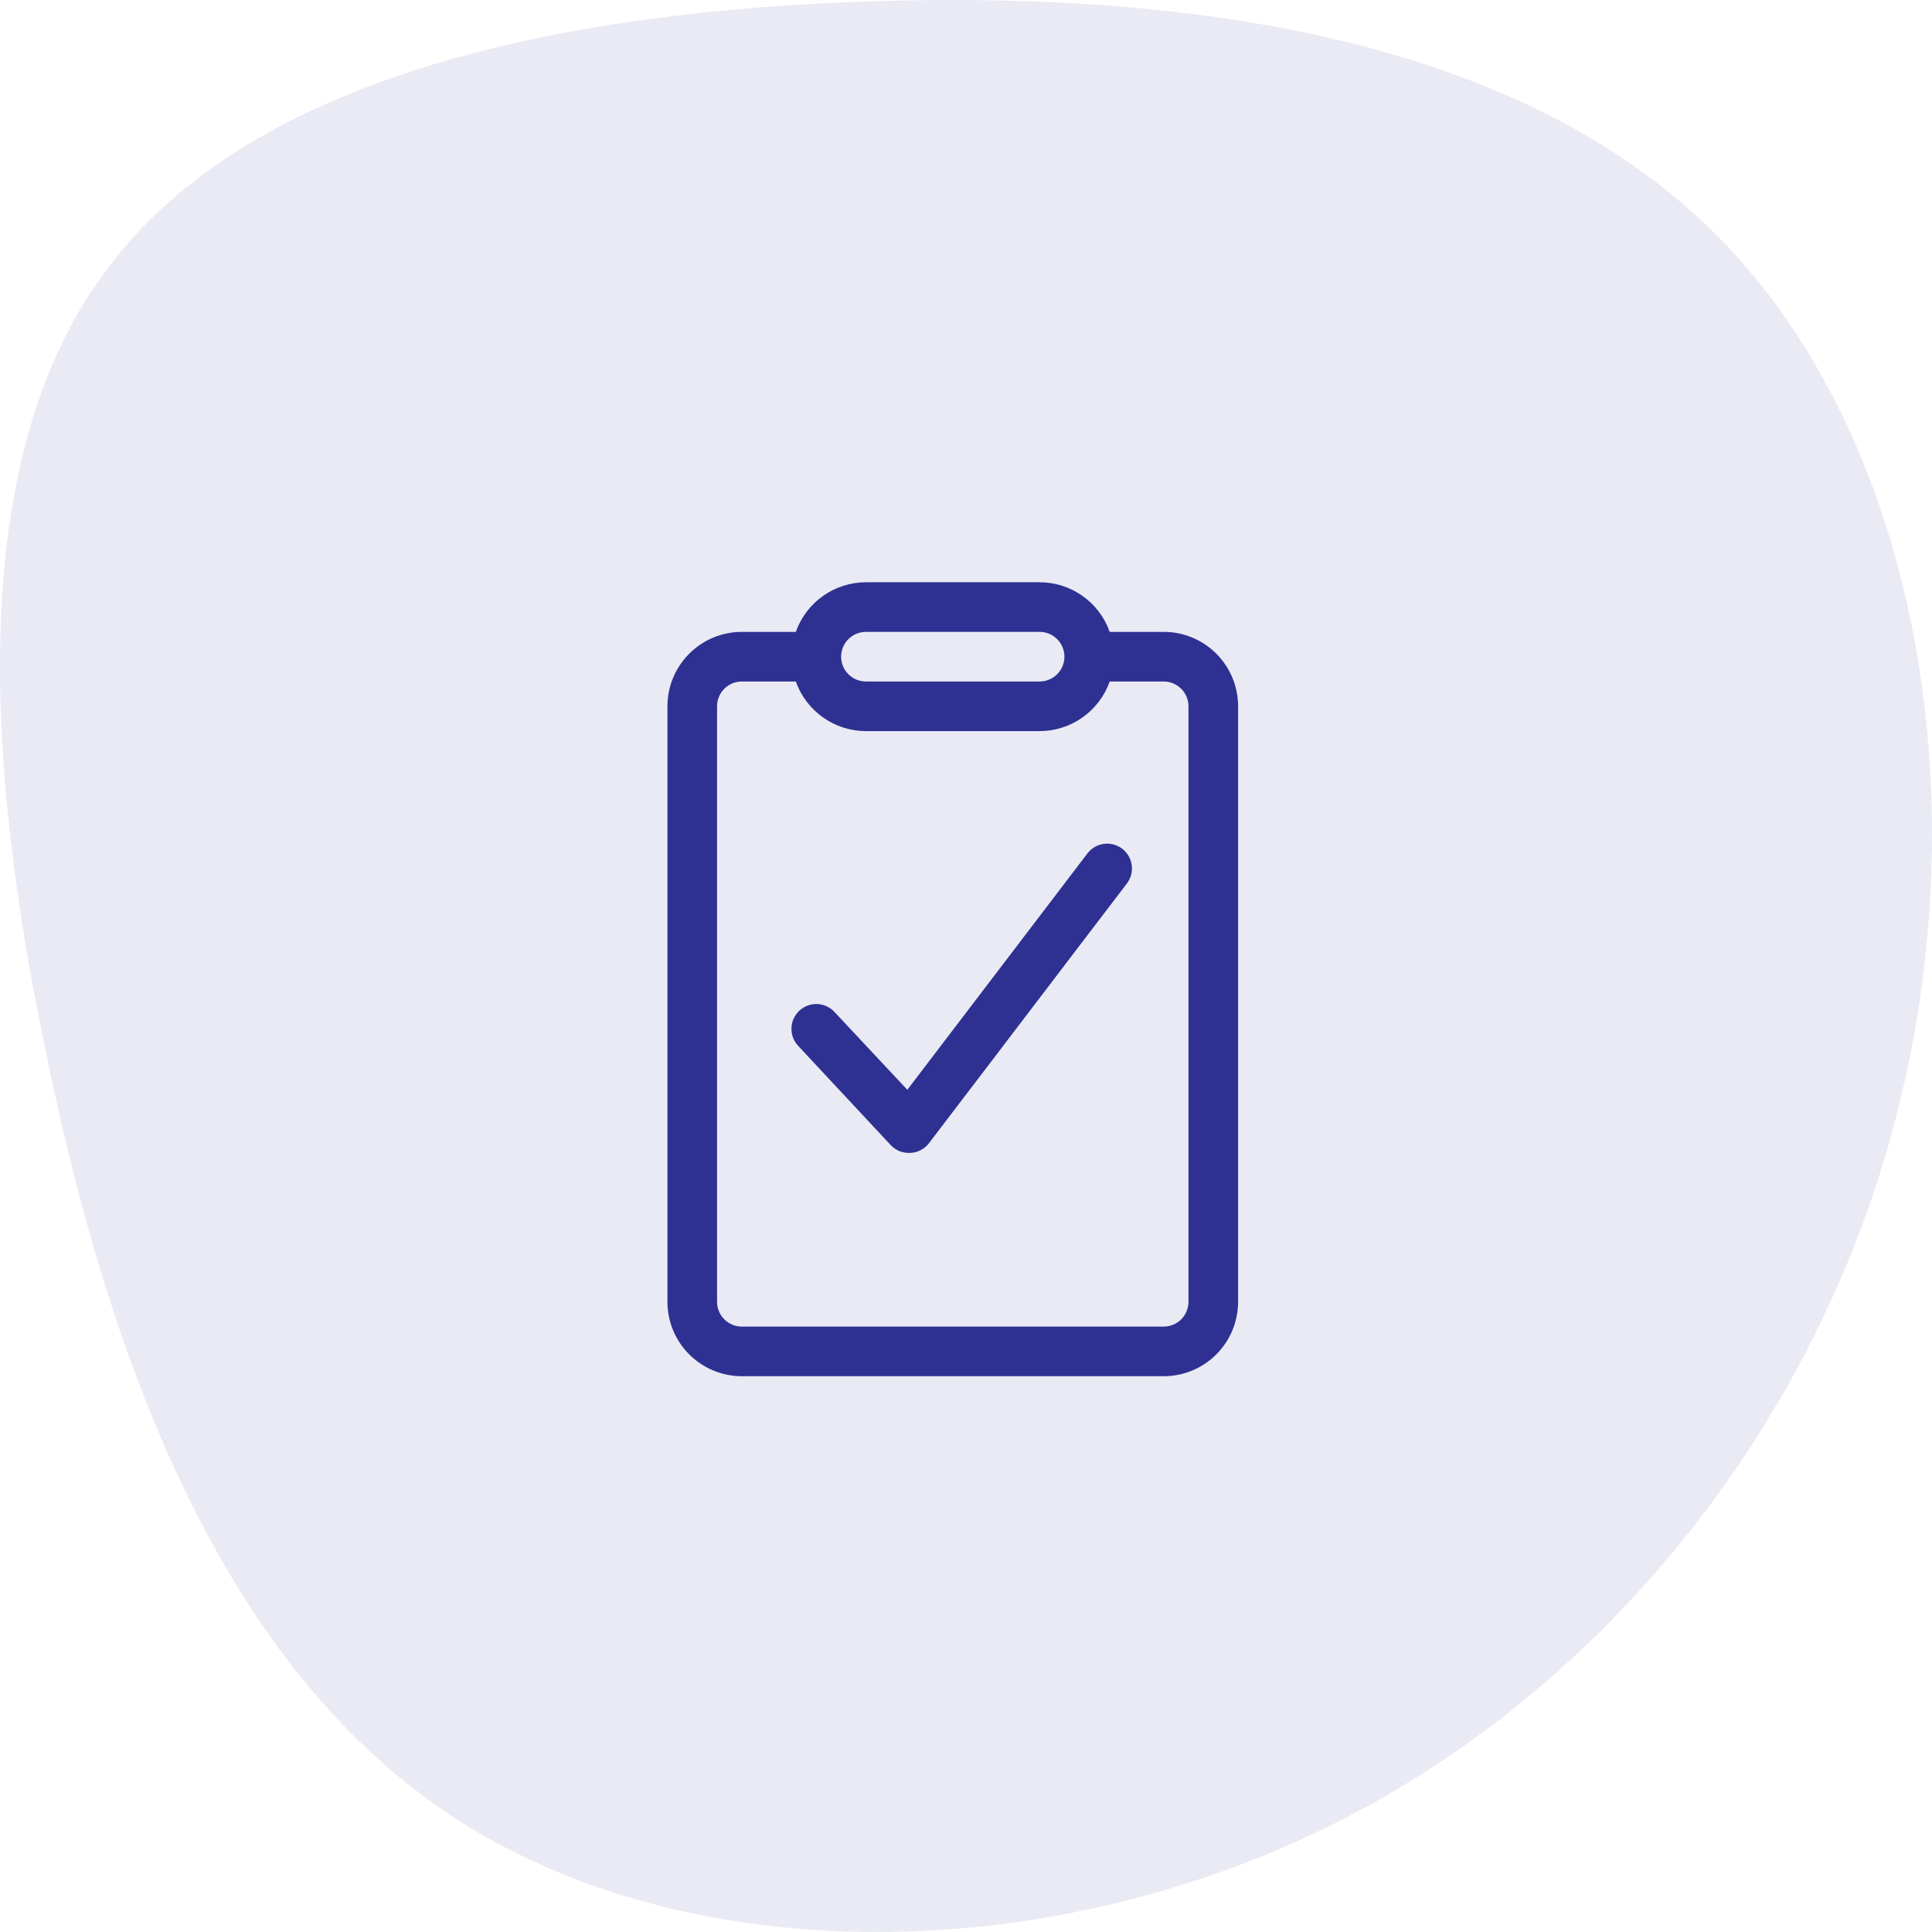
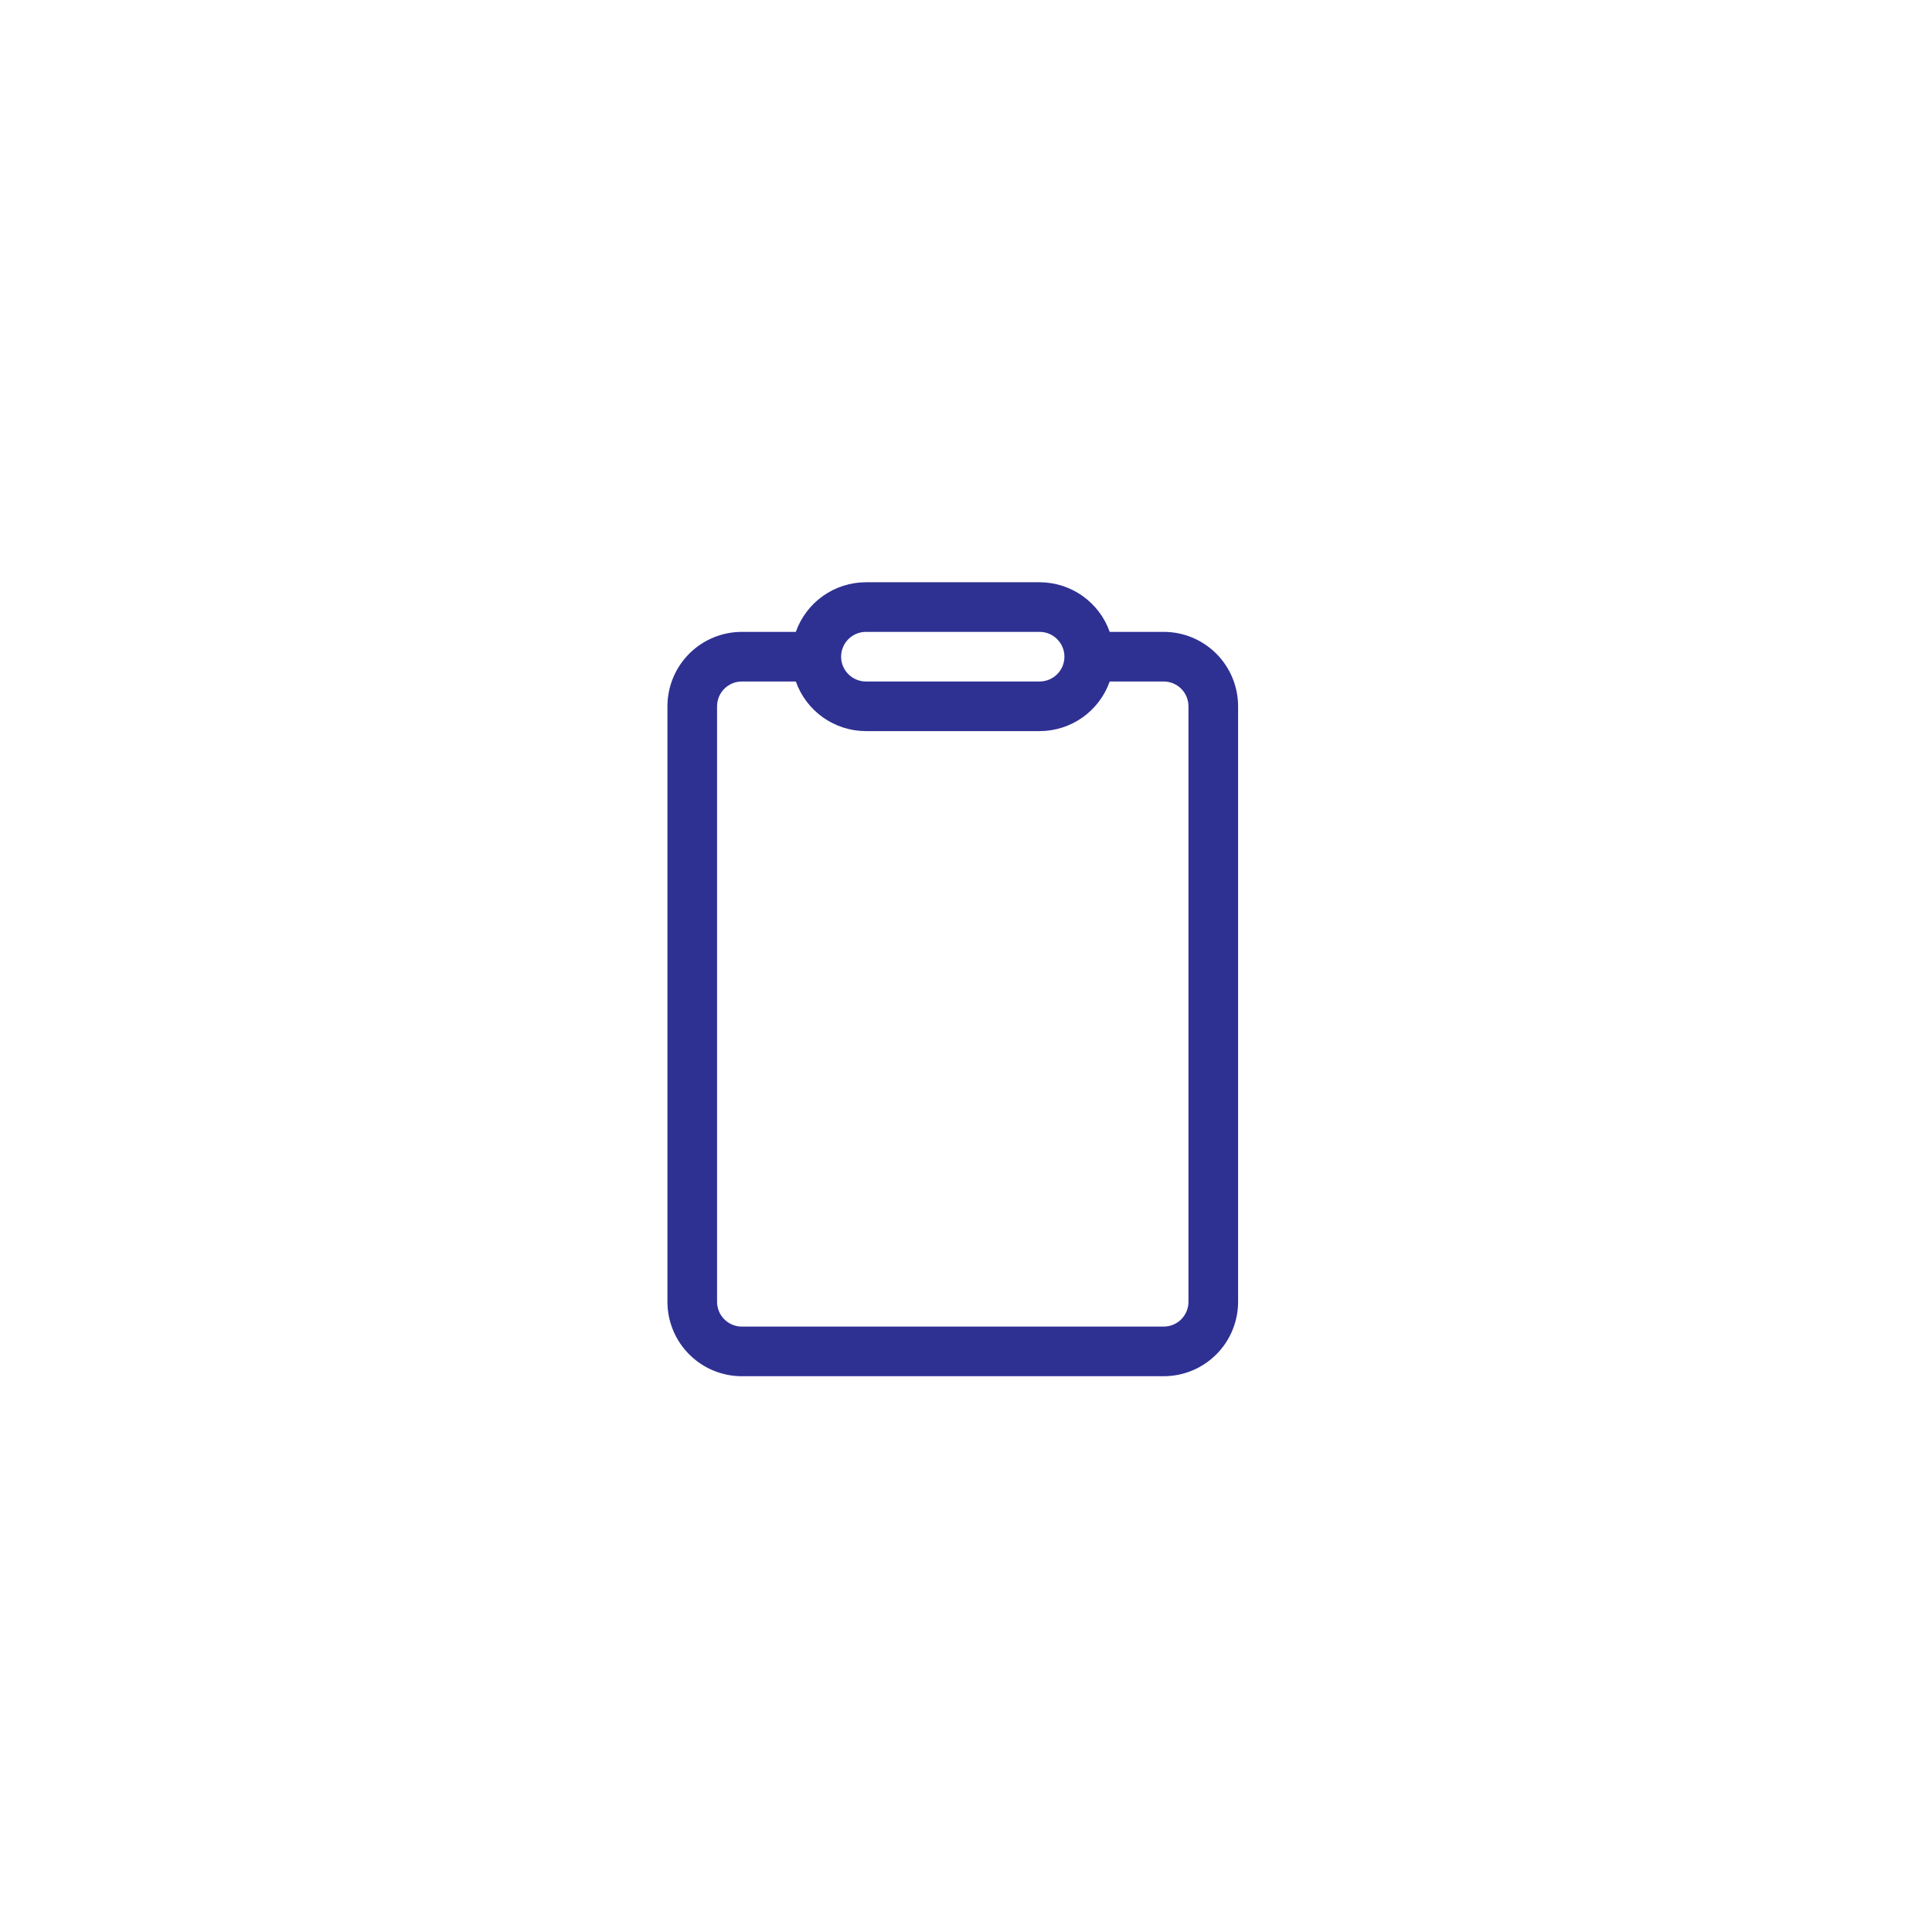
<svg xmlns="http://www.w3.org/2000/svg" width="73" height="73" viewBox="0 0 73 73" fill="none">
-   <path opacity="0.1" d="M65.005 9.033C72.419 16.611 74.689 29.897 71.763 41.717C68.889 53.538 60.718 63.894 50.026 69.097C39.333 74.3 26.119 74.401 17.343 68.794C8.567 63.187 4.28 51.871 1.86 40.353C-0.612 28.836 -1.318 17.065 4.18 9.993C9.627 2.87 21.176 0.395 33.231 0.041C45.234 -0.312 57.641 1.506 65.005 9.033Z" fill="#2E3192" />
  <path d="M28.031 52H43.969C44.715 52 45.43 51.704 45.958 51.176C46.485 50.649 46.781 49.933 46.781 49.188V26.688C46.781 25.942 46.485 25.226 45.958 24.699C45.43 24.171 44.715 23.875 43.969 23.875H41.93C41.736 23.327 41.377 22.853 40.903 22.517C40.429 22.181 39.862 22.001 39.281 22H32.719C32.138 22.001 31.571 22.181 31.097 22.517C30.623 22.853 30.264 23.327 30.07 23.875H28.031C27.285 23.875 26.57 24.171 26.043 24.699C25.515 25.226 25.219 25.942 25.219 26.688V49.188C25.219 49.933 25.515 50.649 26.043 51.176C26.57 51.704 27.285 52 28.031 52ZM32.719 23.875H39.281C39.53 23.875 39.768 23.974 39.944 24.15C40.12 24.325 40.219 24.564 40.219 24.812C40.219 25.061 40.12 25.3 39.944 25.475C39.768 25.651 39.53 25.75 39.281 25.75H32.719C32.47 25.75 32.232 25.651 32.056 25.475C31.88 25.3 31.781 25.061 31.781 24.812C31.781 24.564 31.88 24.325 32.056 24.15C32.232 23.974 32.47 23.875 32.719 23.875ZM27.094 26.688C27.094 26.439 27.192 26.2 27.368 26.025C27.544 25.849 27.783 25.75 28.031 25.75H30.07C30.264 26.298 30.623 26.772 31.097 27.108C31.571 27.444 32.138 27.624 32.719 27.625H39.281C39.862 27.624 40.429 27.444 40.903 27.108C41.377 26.772 41.736 26.298 41.93 25.75H43.969C44.217 25.75 44.456 25.849 44.632 26.025C44.807 26.2 44.906 26.439 44.906 26.688V49.188C44.906 49.436 44.807 49.675 44.632 49.85C44.456 50.026 44.217 50.125 43.969 50.125H28.031C27.783 50.125 27.544 50.026 27.368 49.85C27.192 49.675 27.094 49.436 27.094 49.188V26.688Z" fill="#2E3192" />
-   <path d="M33.655 43.267C33.745 43.363 33.854 43.439 33.975 43.49C34.097 43.541 34.227 43.565 34.358 43.562H34.405C34.542 43.555 34.675 43.519 34.795 43.455C34.916 43.391 35.021 43.301 35.104 43.192L42.604 33.349C42.741 33.15 42.797 32.906 42.759 32.668C42.722 32.429 42.593 32.214 42.401 32.068C42.209 31.922 41.968 31.855 41.728 31.883C41.488 31.91 41.268 32.029 41.113 32.214L34.283 41.177L31.527 38.233C31.357 38.051 31.121 37.945 30.873 37.937C30.624 37.929 30.382 38.02 30.201 38.191C30.019 38.361 29.913 38.596 29.905 38.845C29.897 39.094 29.988 39.336 30.158 39.517L33.655 43.267Z" fill="#2E3192" />
</svg>